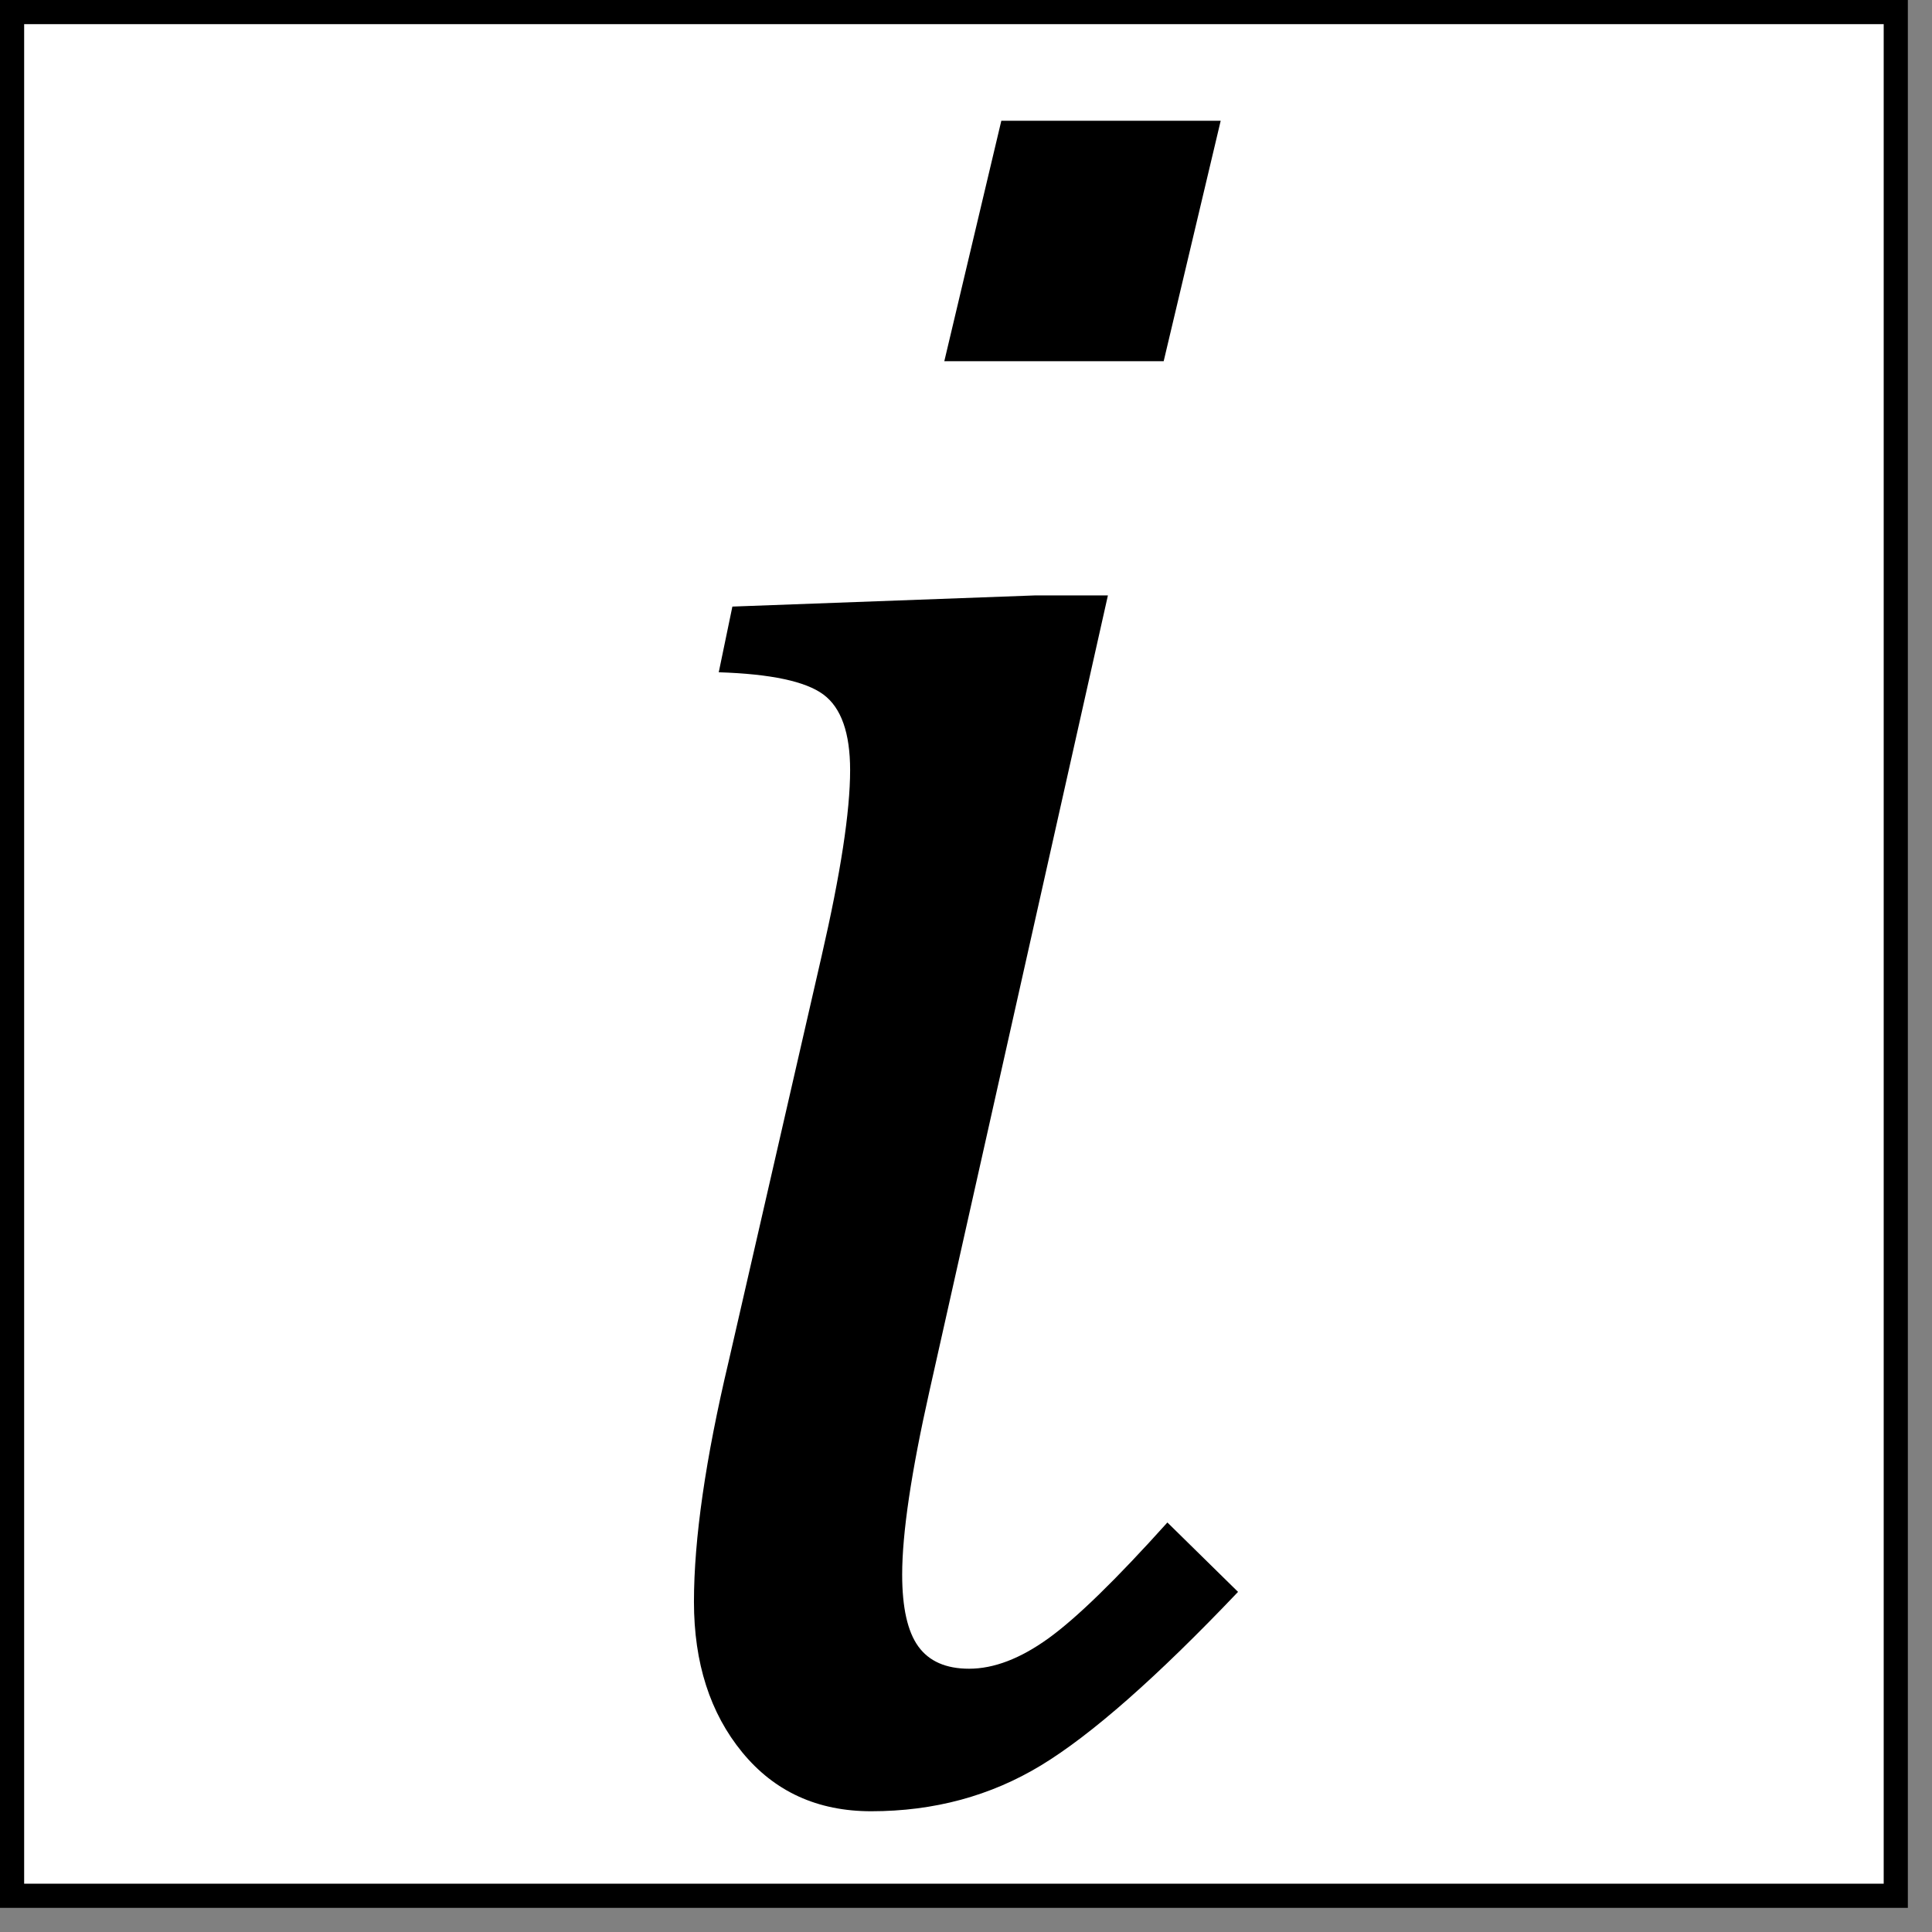
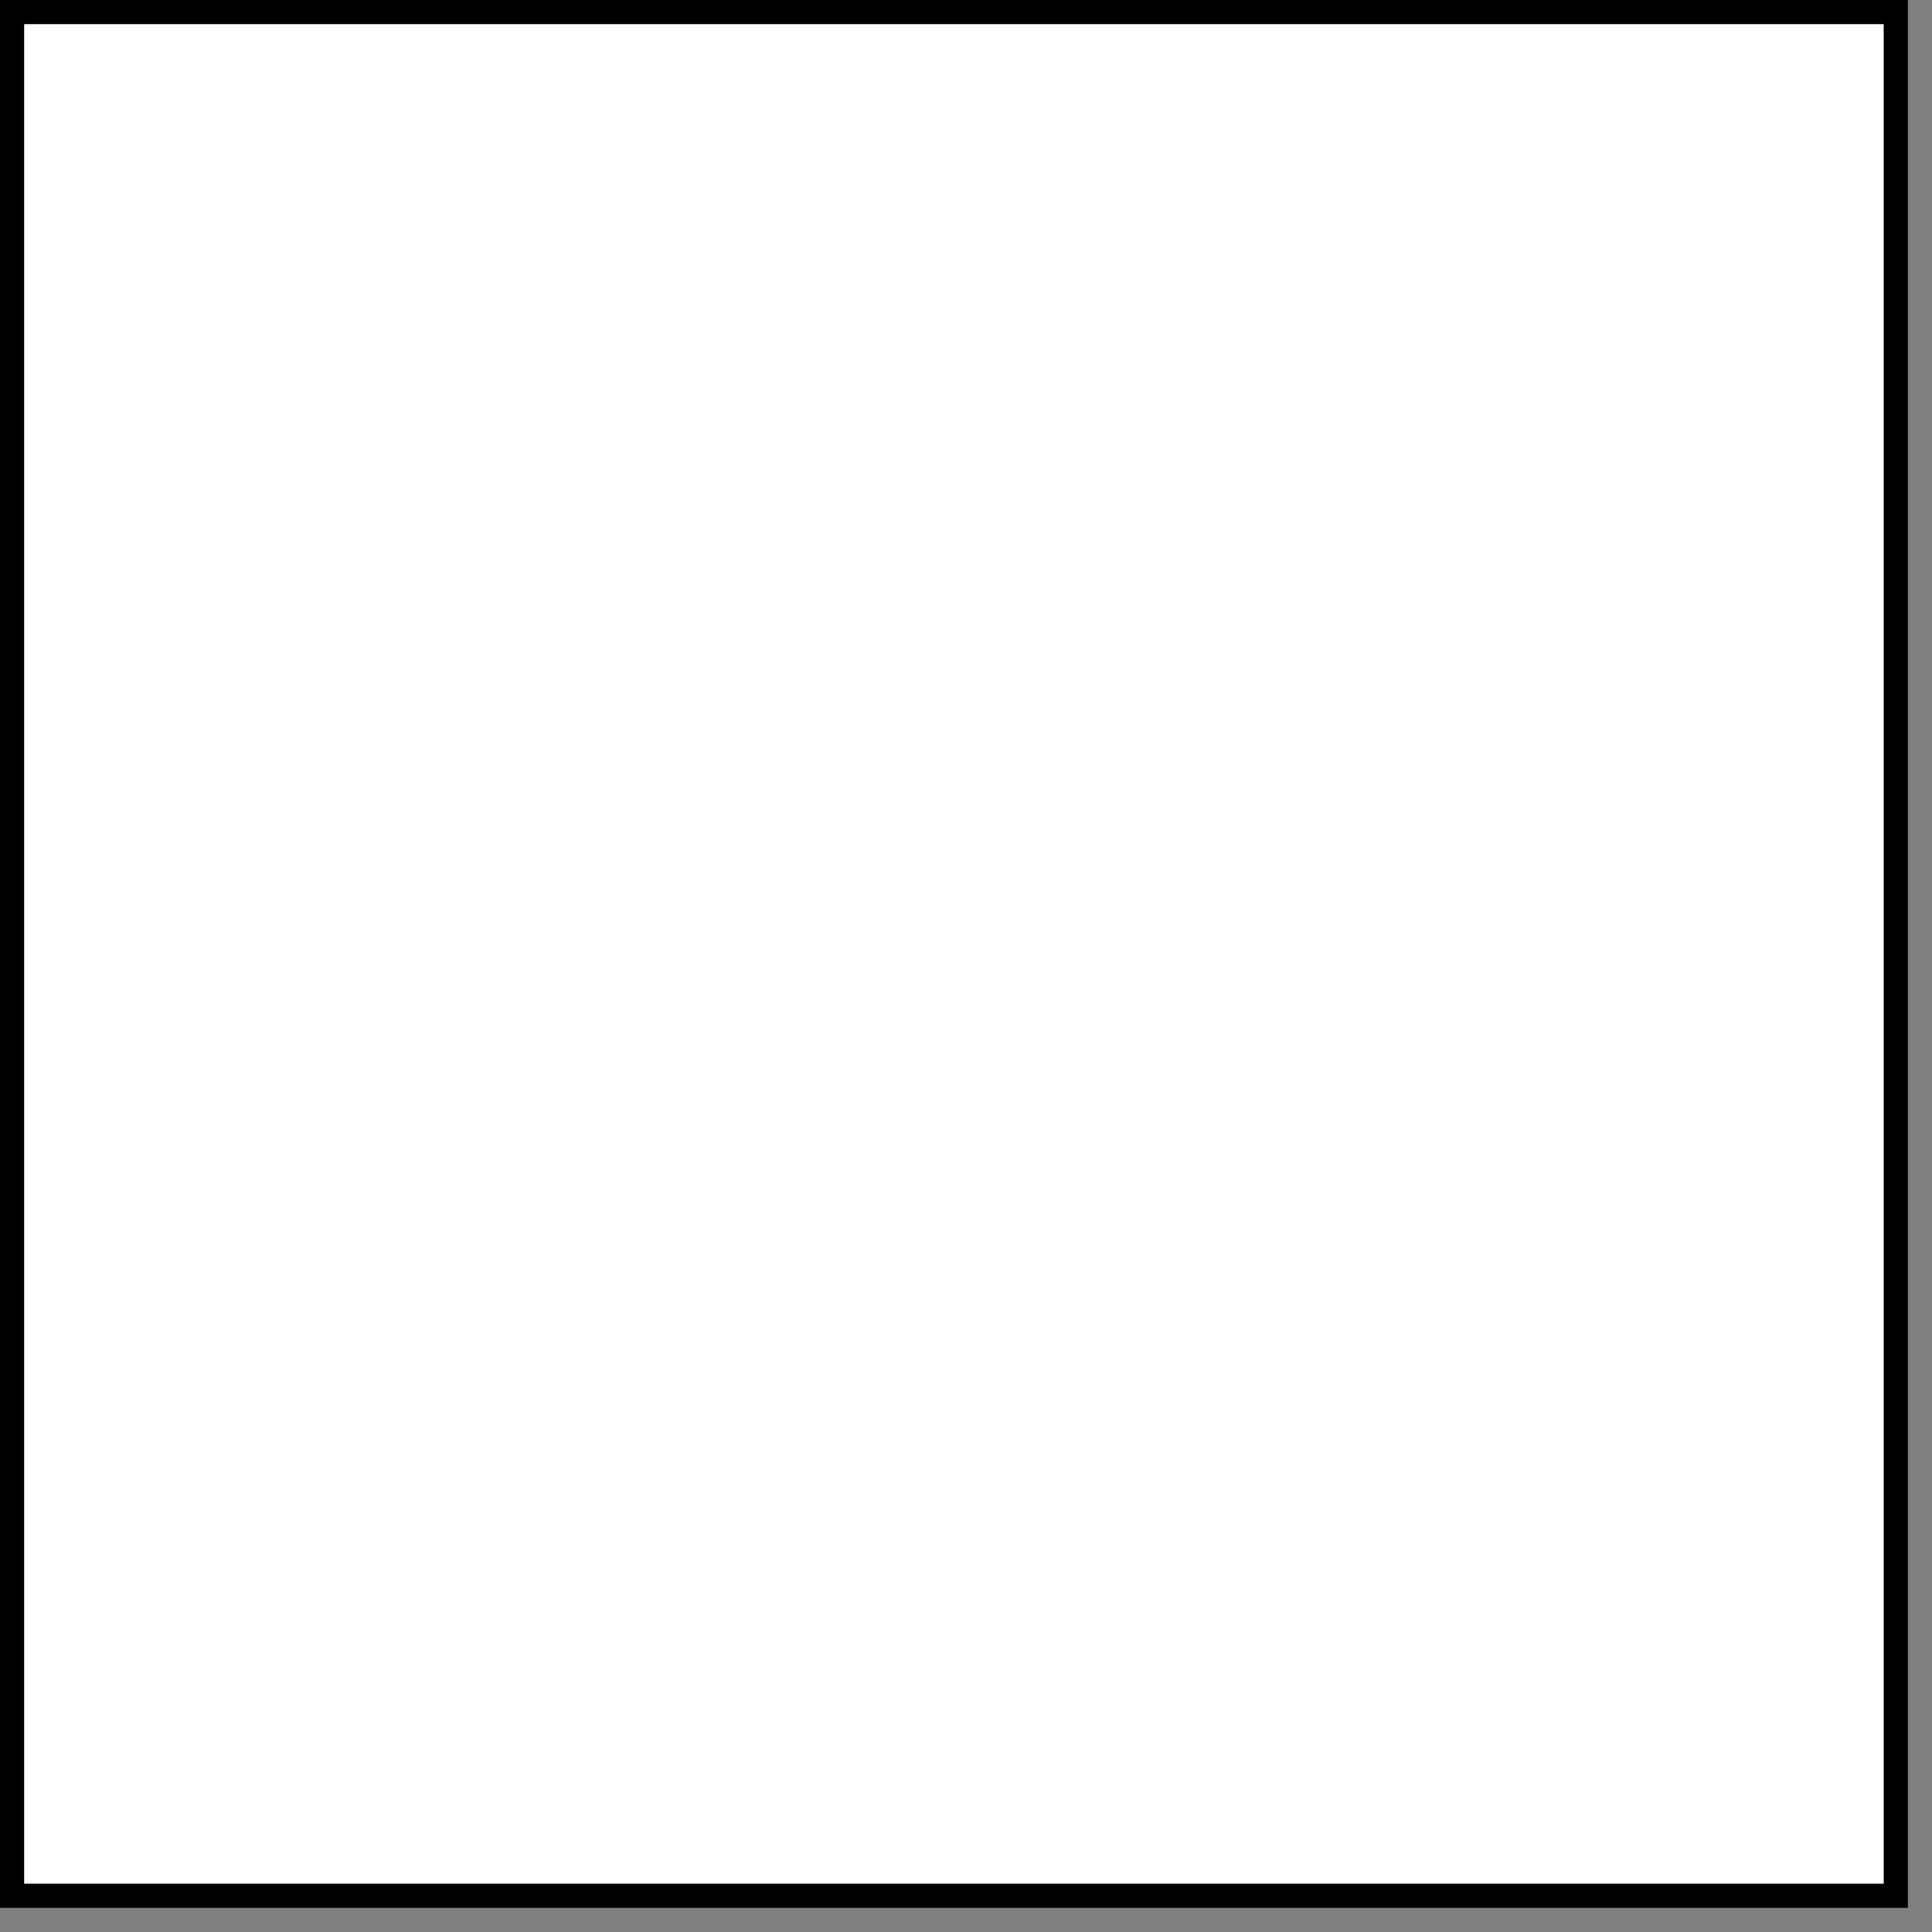
<svg xmlns="http://www.w3.org/2000/svg" version="1.0" width="800" height="800">
  <rect width="100%" height="100%" fill="#808080" stroke="none" />
  <rect width="780" height="780" fill="#fff" stroke="#000" stroke-width="10" x="5" y="5" />
-   <path fill="#000" d="M 505.462,50 L 481.855,149.56 L 391.019,149.56 L 414.626,50 L 505.462,50 z M 340.213,395.894 C 348.081,361.682 352.016,336.022 352.016,318.915 C 352.016,303.519 348.338,293.084 340.982,287.61 C 333.626,282.136 319.171,279.057 297.617,278.372 L 303.262,251.173 L 428.482,246.554 L 458.761,246.554 L 384.861,576.026 C 377.334,609.555 373.57,634.873 373.57,651.98 C 373.57,665.665 375.794,675.587 380.242,681.745 C 384.689,687.903 391.703,690.983 401.283,690.982 C 411.547,690.983 422.495,686.791 434.127,678.409 C 445.76,670.027 462.182,654.032 483.394,630.425 L 512.647,659.164 C 479.118,694.404 451.918,718.353 431.048,731.012 C 410.178,743.671 386.742,750 360.74,750 C 338.502,750 320.711,741.874 307.368,725.623 C 294.025,709.372 287.353,688.588 287.353,663.27 C 287.353,637.268 292.143,604.081 301.723,563.71 L 340.213,395.894 z" />
</svg>